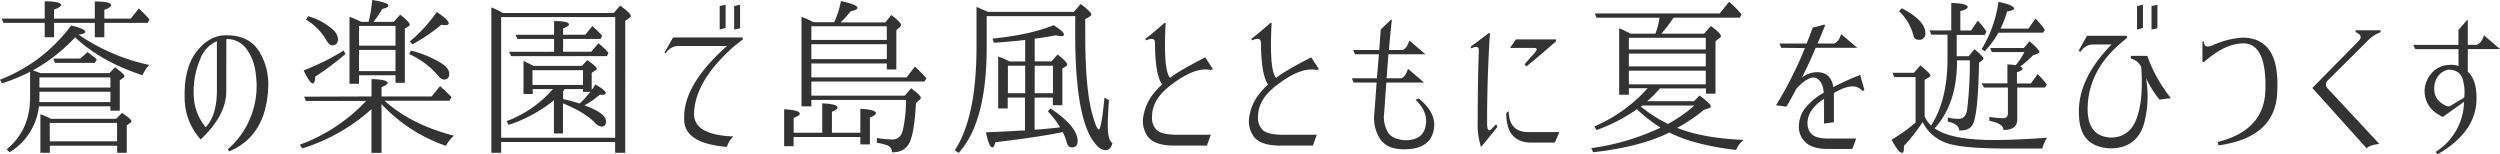
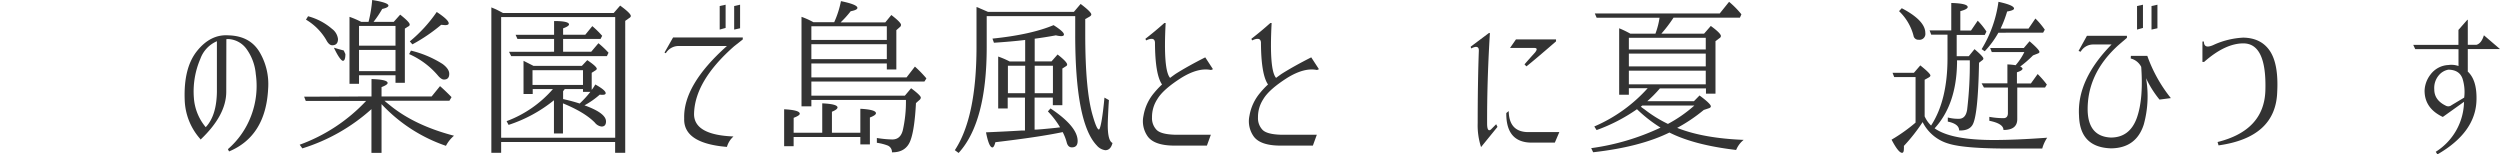
<svg xmlns="http://www.w3.org/2000/svg" viewBox="0 0 742.85 45.9">
  <defs>
    <style>.cls-1{fill:#333;}</style>
  </defs>
  <g id="レイヤー_2" data-name="レイヤー 2">
    <g id="レイヤー_1-2" data-name="レイヤー 1">
-       <path class="cls-1" d="M8.94,21.34A58.38,58.38,0,0,1,.63,24.76L0,23.68A47.44,47.44,0,0,0,21.14,7.57q4.2,1,4.2,1.9c0,.39-.67.67-2,.83a59.58,59.58,0,0,0,21,9,10,10,0,0,0-2,3.07q-12.5-4.14-20-11.28A51.17,51.17,0,0,1,9.77,20.9c.91.32,1.66.6,2.24.83H32.52L34.18,20C36.07,21.39,37,22.25,37,22.61c0,.13-.1.27-.29.44l-1.12.83v9H32.81V31.59H11.57A18.31,18.31,0,0,1,2.83,45.26L2,44.34q6.93-5.62,6.94-15.43ZM13.28,6.79H1L.54,5.52H13.28V.39c3.22,0,4.84.39,4.84,1.07,0,.46-.69.92-2.06,1.37V5.52H28.17V.44C31.36.44,33,.8,33,1.51c0,.46-.67.93-2,1.42V5.52h7.86l2.39-3c1.27,1.2,2.33,2.28,3.17,3.22L43.9,6.79H31v4.29H28.17V6.79H16.06v4.29H13.28ZM11.67,30.32H32.81V27.25H11.72v1.61C11.72,29.54,11.7,30,11.67,30.32ZM11.72,23v3H32.81V23Zm3.42,12.3H34.52l1.71-1.76c1.89,1.24,2.83,2.07,2.83,2.5q0,.24-.39.48l-1,.74v8.15H34.81v-2.1h-20v2.1H12V33.94A24.85,24.85,0,0,1,15.14,35.3Zm-.35,1.22V42h20V36.52Zm9.14-19.14L26,15.48l.48.34c.92.68,1.68,1.3,2.3,1.86l-.59,1H16.36l-.54-1.27Z" />
      <path class="cls-1" d="M67.23,27.25q0,7-7.66,14.25v-.14a18.27,18.27,0,0,1-4.69-11.72q-.35-9.48,3.66-14.48t9.28-4.66q6.45.15,9.32,5a18.62,18.62,0,0,1,2.54,10.79Q79,40.43,68.06,45l-.34-.68a24.45,24.45,0,0,0,6.84-9.75A24.92,24.92,0,0,0,76,22a14.83,14.83,0,0,0-2.88-7.62,7.14,7.14,0,0,0-5.27-2.78,3.92,3.92,0,0,0-.59.05Zm-2.78,0v-15a9,9,0,0,0-4.93,5.27A24.48,24.48,0,0,0,57.61,29.1a15.17,15.17,0,0,0,3.52,8.69C63.28,35.51,64.38,32,64.45,27.29Z" />
-       <path class="cls-1" d="M110.39,28.66V23.49c3.19.09,4.79.48,4.79,1.17,0,.36-.6.76-1.81,1.22v2.78h14.89l2.49-3.07q1.56,1.36,3.42,3.27l-.63,1.07H114.25c.2.2.68.6,1.46,1.22q7.38,6.1,19.19,9.18a10,10,0,0,0-2.39,3,46.73,46.73,0,0,1-19.14-12.4v14.5h-3v-13A55,55,0,0,1,89.84,44.09L89.05,43a50.85,50.85,0,0,0,19.73-13H90.86l-.49-1.27ZM102.14,15l.49,1.07a86.78,86.78,0,0,1-9,6.74c0,1.34-.27,2-.73,2s-1.48-1.3-2.68-3.9A68.14,68.14,0,0,0,102.14,15ZM91.54,4.83a18,18,0,0,1,7.13,3.76,4.37,4.37,0,0,1,1.76,3q0,1.86-1.71,1.86c-.65,0-1.25-.54-1.8-1.61a17,17,0,0,0-6-6Zm15.78,1.66h2.19A38.89,38.89,0,0,0,110.59,0q4.83.78,4.83,1.66c0,.39-.62.73-1.85,1A30.76,30.76,0,0,1,111,6.49h6l1.91-2.14c1.89,1.49,2.83,2.47,2.83,2.93a.63.63,0,0,1-.44.58l-1,.64V24.61h-2.78V22.36H106.68V24.9h-2.83V5A28,28,0,0,1,107.32,6.49Zm-.64,1.22v5.86h10.84V7.71Zm10.84,13.43v-6.3H106.68v6.3Zm4.59-6.1A31,31,0,0,1,131.49,19c1.36,1,2,2,2,2.93,0,1.14-.52,1.71-1.57,1.71-.55,0-1.18-.44-1.9-1.32a23.83,23.83,0,0,0-8.45-6.25Zm-.34-2.74a42.26,42.26,0,0,0,8-8.74q3.56,2.35,3.56,3.37c0,.36-.36.54-1.07.54l-1.17-.1a50.23,50.23,0,0,1-8.55,5.81Z" />
+       <path class="cls-1" d="M110.39,28.66V23.49c3.19.09,4.79.48,4.79,1.17,0,.36-.6.76-1.81,1.22v2.78h14.89l2.49-3.07q1.56,1.36,3.42,3.27l-.63,1.07H114.25c.2.2.68.6,1.46,1.22q7.38,6.1,19.19,9.18a10,10,0,0,0-2.39,3,46.73,46.73,0,0,1-19.14-12.4v14.5h-3v-13A55,55,0,0,1,89.84,44.09L89.05,43a50.85,50.85,0,0,0,19.73-13H90.86l-.49-1.27ZM102.14,15l.49,1.07c0,1.34-.27,2-.73,2s-1.48-1.3-2.68-3.9A68.14,68.14,0,0,0,102.14,15ZM91.54,4.83a18,18,0,0,1,7.13,3.76,4.37,4.37,0,0,1,1.76,3q0,1.86-1.71,1.86c-.65,0-1.25-.54-1.8-1.61a17,17,0,0,0-6-6Zm15.78,1.66h2.19A38.89,38.89,0,0,0,110.59,0q4.83.78,4.83,1.66c0,.39-.62.73-1.85,1A30.76,30.76,0,0,1,111,6.49h6l1.91-2.14c1.89,1.49,2.83,2.47,2.83,2.93a.63.63,0,0,1-.44.58l-1,.64V24.61h-2.78V22.36H106.68V24.9h-2.83V5A28,28,0,0,1,107.32,6.49Zm-.64,1.22v5.86h10.84V7.71Zm10.84,13.43v-6.3H106.68v6.3Zm4.59-6.1A31,31,0,0,1,131.49,19c1.36,1,2,2,2,2.93,0,1.14-.52,1.71-1.57,1.71-.55,0-1.18-.44-1.9-1.32a23.83,23.83,0,0,0-8.45-6.25Zm-.34-2.74a42.26,42.26,0,0,0,8-8.74q3.56,2.35,3.56,3.37c0,.36-.36.54-1.07.54l-1.17-.1a50.23,50.23,0,0,1-8.55,5.81Z" />
      <path class="cls-1" d="M149.45,3.86h32.91l1.91-2.2q3.16,2.3,3.17,3.08c0,.22-.16.44-.49.63l-1.17.83V45.41h-3V42.19H148.91v3.22H146V2.2l1.18.49C147.55,2.85,148.31,3.24,149.45,3.86Zm-.54,1.22V40.92H182.8V5.08Zm9.62,14.5h14.36l1.61-1.71c1.89,1.27,2.83,2.13,2.83,2.59,0,.1-.1.23-.29.39l-1.22.78v5.08a12.06,12.06,0,0,0,1.07-1.61c2.05,1.14,3.08,2,3.08,2.59q0,.48-.93.48a5,5,0,0,1-.83-.05,23.91,23.91,0,0,1-4.54,3.18c4.26,1.53,6.4,3.12,6.4,4.78,0,1-.44,1.52-1.32,1.52a3,3,0,0,1-2-1.17q-3-3.07-9.47-5.72v8.94h-2.68V29.79a42.09,42.09,0,0,1-13.48,7.32L150.53,36a33.88,33.88,0,0,0,13.76-9.53h-6v1.47h-2.73V18.07C156.58,18.59,157.59,19.09,158.53,19.58Zm6.11-4.2V11.57H153.75l-.54-1.22h11.43V6.25c3,0,4.44.37,4.44,1,0,.35-.59.74-1.76,1.17v1.9h6.59L176,7.76a28.83,28.83,0,0,1,2.93,2.88l-.48.93H167.32v3.81h8.35l2.15-2.54a28.22,28.22,0,0,1,3,2.83l-.49,1H151.89l-.63-1.27Zm8.59,9.86V20.85h-15v4.39Zm0,1.22h-5.37a.82.82,0,0,0-.24.25,4.37,4.37,0,0,1-.3.39v2.34c1.66.36,3.31.8,4.93,1.32a30.12,30.12,0,0,0,3.18-3.47h-2.2Z" />
      <path class="cls-1" d="M197.45,15.62,200,11.13h20.71v.59l-2.54,2Q206.33,24.12,206.23,34q.11,6.1,11.72,6.55A6.5,6.5,0,0,0,216,43.65q-13-1.07-12.7-8.49Q203,25.25,216,13.67H201.55a4.41,4.41,0,0,0-3.71,2.15Zm16.4-6.83v-7l1.76-.39V8.3Zm4.3,0v-7l1.76-.39v7Z" />
      <path class="cls-1" d="M235.82,39.45h8.5V30.71c3,.13,4.54.54,4.54,1.22,0,.39-.56.82-1.66,1.27v6.25h8.44V32.32c3.1.17,4.64.61,4.64,1.32,0,.39-.6.82-1.8,1.27v8h-2.84v-2.2H235.82v2.74H233V32.47c3.09.16,4.64.6,4.64,1.32,0,.36-.61.76-1.81,1.22Zm5.86-32.86h6.2a28.22,28.22,0,0,0,2-6.25q4.89,1,4.89,2c0,.43-.67.75-2,1a29.15,29.15,0,0,1-3,3.32h13.28l1.8-2.2c1.92,1.47,2.88,2.45,2.88,2.93a.86.86,0,0,1-.39.69l-1,.88V20.65h-2.83v-1.8H241.09V23h28.28l2.49-3.22a35,35,0,0,1,3.41,3.51l-.58.93h-33.6v4.2h27.79l1.85-2.2c1.92,1.43,2.88,2.36,2.88,2.78a1,1,0,0,1-.44.74l-1,.88q-.39,7.52-1.52,10.79c-.84,2.6-2.72,3.89-5.61,3.85a2.1,2.1,0,0,0-1.22-2,14.66,14.66,0,0,0-3.27-.83V41a31.54,31.54,0,0,0,4.59.44c1.62,0,2.66-.92,3.12-2.74a38.49,38.49,0,0,0,.93-9H241.09v1.9h-2.93V5A22.78,22.78,0,0,1,241.68,6.59Zm21.83,5.28V7.81H241.09v4.06Zm0,1.26H241.09v4.45h22.42Z" />
      <path class="cls-1" d="M293.19,4.79V14q0,22.32-8.35,31.45l-1.12-.83q6.43-9.77,6.44-30.67V2.1a3.37,3.37,0,0,1,.69.24c.35.17.68.31,1,.44l1.71.74h25.54l2-2.35c2.12,1.6,3.17,2.64,3.17,3.13,0,.22-.19.45-.58.68l-1.22.68v4.59q0,16.65,2.24,24.17c.78,2.71,1.39,4.06,1.81,4.06s1.07-3.16,1.66-9.48l1.32.74-.1,1.56q-.24,4.54-.24,5.86c0,3.12.47,4.9,1.41,5.32-.36,1.43-1.07,2.15-2.15,2.15a4,4,0,0,1-2.53-1.42q-6.41-6.69-6.4-33V4.79Zm11.43,13.47V11.87q-3.92.48-9.28.83l-.44-1.23q11.43-1.17,18.16-4c2.05,1.3,3.08,2.23,3.08,2.78,0,.33-.29.49-.88.49a8.09,8.09,0,0,1-1.51-.24q-3.42.63-6.3,1v6.74h5l1.8-2.05c1.89,1.47,2.84,2.46,2.84,3a.58.58,0,0,1-.35.49l-1.07.68V31.25h-2.83V29h-5.42v9.52c1,0,3.17-.21,6.39-.54l1.18-.15a25.64,25.64,0,0,0-3.62-4.73l.78-.88q8.06,5.37,8.06,9.67c0,1.27-.57,1.9-1.71,1.9-.75,0-1.25-.46-1.51-1.37a14.71,14.71,0,0,0-1.22-3.17q-7,1.47-20,3c-.26,1-.56,1.56-.88,1.56-.69,0-1.32-1.5-1.91-4.49q6.88-.3,10.65-.54l.93,0V29h-5.13v3.22h-2.83V16.8A25.73,25.73,0,0,1,300,18.26Zm0,1.27h-5.13v8.16h5.13Zm2.83,0v8.16h5.42V19.53Z" />
      <path class="cls-1" d="M360.42,20.56l-.58.24q-3.72-.78-8.7,2.25-5.56,3.51-7.27,6.44a9.64,9.64,0,0,0-1.56,5.37,5,5,0,0,0,1.34,3.71c.89.92,2.77,1.4,5.64,1.47h10.5l-1.17,3.22H348.56c-3.65-.06-6.12-.93-7.43-2.59a7.77,7.77,0,0,1-1.36-6.25,14.14,14.14,0,0,1,3.17-6.83,24,24,0,0,1,2.35-2.49q-2.06-2.94-2.1-12.4-.06-1.9-2.64-.69l-.2-.49q2.83-2.19,5.62-4.68h.39q-.74,14,1.32,16.3c.52-.39,1.06-.78,1.61-1.17q3.7-2.34,8.84-4.93Z" />
      <path class="cls-1" d="M391.91,20.56l-.58.24c-2.48-.52-5.37.23-8.7,2.25q-5.56,3.51-7.27,6.44a9.64,9.64,0,0,0-1.56,5.37,5,5,0,0,0,1.34,3.71c.89.92,2.77,1.4,5.64,1.47h10.5l-1.17,3.22H380.05c-3.65-.06-6.12-.93-7.43-2.59a7.77,7.77,0,0,1-1.36-6.25,14.23,14.23,0,0,1,3.17-6.83,24,24,0,0,1,2.35-2.49q-2.05-2.94-2.1-12.4-.06-1.9-2.64-.69l-.2-.49q2.84-2.19,5.62-4.68h.39q-.74,14,1.32,16.3c.52-.39,1.06-.78,1.61-1.17q3.71-2.34,8.84-4.93Z" />
-       <path class="cls-1" d="M413.29,5.86l.3,0c-.26,2.18-.56,5.17-.88,9h4.05c.85-.29,1.52-1.23,2-2.83l4.79,4.1h-11q-.24,3.22-.53,7.13h4.34c.85-.29,1.51-1.24,2-2.83l4.79,4.1H411.93c-.2,2.77-.41,5.79-.64,9.08a8.92,8.92,0,0,0,1,5.5q1.37,2.41,5.52,2.56c3.35-.07,5.28-1.49,5.81-4.27s-.49-5.37-3-7.74l.93-.39q5.65,4.48,4.39,9.71t-8.3,5.37q-5.28.15-7.45-2.9a11.27,11.27,0,0,1-1.83-7.59l.69-9.33h-6.79l-.59-1.27h7.47l.59-7.13h-7.08l-.59-1.27h7.77l.44-6.1Z" />
      <path class="cls-1" d="M437,13.87l5.47-4.1.24.09q-.87,14-.83,26.86c0,1.76.41,2.34,1.13,1.76l1.56-1.57.39.79-4.88,6a20.86,20.86,0,0,1-1-7.13q0-11.91.34-21.43c.07-1.31-.7-1.55-2.29-.74ZM448.3,33c.07,4.1,1.95,6.18,5.66,6.25h9.38L462,42.38h-7q-7.51-.09-7.42-8.79Zm2.15-21.29h11.91v.58q-6.44,5.58-8.79,7.43l-.58-.59q1.17-1.37,3.12-3.52c.72-.91.65-1.36-.19-1.36h-7.23Z" />
      <path class="cls-1" d="M498.35,38l.24.09q7.67,3,19.53,3.47a7.34,7.34,0,0,0-2.24,3q-12.51-1.47-19.83-5.18-8.74,4.3-22.66,5.86l-.58-1.22a70.33,70.33,0,0,0,20.6-6.1,42,42,0,0,1-7-5.47,50.76,50.76,0,0,1-12,6.2l-.68-1.07a45.39,45.39,0,0,0,15.87-11.38H484v1.95h-2.88V8.4A29.73,29.73,0,0,1,484.43,10h7.47l.1-.29a22.58,22.58,0,0,0,1.12-4.45h-18.7L473.88,4H511L513.78.54a26.42,26.42,0,0,1,3.66,3.71l-.44,1H497.27A41.53,41.53,0,0,1,493.66,10h12.69l2-2.29q3,2.19,3,3a.8.8,0,0,1-.44.64l-1.17.88V27.83h-2.83V26.27H493.22a37.84,37.84,0,0,1-3.76,3.81h13.87L505,28.37q3.36,2.49,3.36,3.22c0,.26-.21.46-.63.59l-1.47.49A48.13,48.13,0,0,1,498.35,38ZM484,11.23V14.7h22.85V11.23Zm22.85,4.69H484v3.81h22.85Zm0,5.08H484v4.05h22.85ZM495.61,36.82a40.21,40.21,0,0,0,7.86-5.47H488l-.44.34q.09.09.48.39c.33.23.61.42.83.59A38.33,38.33,0,0,0,495.61,36.82Z" />
-       <path class="cls-1" d="M529.3,14.21l-.59-1.27h8.11q.93-2.29,1.8-4.74L542,7.32l.35.1q-1.12,2.84-2.3,5.52h4.84c1-.29,1.7-1.24,2.19-2.83l4.79,4.1H539.5q-2,4.78-4.1,8.89a7.11,7.11,0,0,1,5.18-1.62c2.37.23,3.76,1.7,4.15,4.4a77,77,0,0,1,8-3.61L554,26.76l-.59.29q-2.19-2.68-7.23-.1-.67.35-1.26.69v8.69l-2.93.39V29.39a11.81,11.81,0,0,0-3.67,3.37,6.55,6.55,0,0,0-1.22,4.35A4.29,4.29,0,0,0,538.48,40c.81.72,2.31,1.11,4.49,1.17h8.59l-1.17,3.08h-7.81c-2.87-.07-5-.8-6.32-2.2a6.25,6.25,0,0,1-1.69-5.27,8.7,8.7,0,0,1,2.54-5.47,19.54,19.54,0,0,1,4.79-3.76c-.17-2.21-.88-3.65-2.15-4.3s-3.34.28-5.91,3q-1.51,2.88-3,5.42l-3.12-.39a111.51,111.51,0,0,0,8.59-17Z" />
      <path class="cls-1" d="M574.85,38.13q4.89,3.48,17.63,3.47,6.39,0,15.82-.68a11.21,11.21,0,0,0-1.47,3.22H596.78q-13.14,0-17.78-1.46a12.48,12.48,0,0,1-7.71-6.4,51.89,51.89,0,0,1-5.57,7.08,6.37,6.37,0,0,1,0,.83c0,.81-.18,1.22-.54,1.22-.71,0-1.76-1.3-3.12-3.91a49.23,49.23,0,0,0,7.13-5.07V22.9h-6.35l-.49-1.27h6.35l1.9-2.2q3,2.4,3,3c0,.2-.16.39-.49.59l-1.22.68V34.57a8.63,8.63,0,0,0,1.91,2.73q4.88-7.47,4.88-20v-7h-4.84l-.48-1.27h6.44V.88c3.26.1,4.88.5,4.88,1.22,0,.42-.73.83-2.19,1.22V9.08h3.17l2-2.93a19.72,19.72,0,0,1,2.59,3.23l-.49,1h-8.35V16.7H585l1.71-2.1c1.76,1.5,2.63,2.42,2.63,2.78a.56.56,0,0,1-.29.49l-1,.78q-.3,16.26-2.06,18.65c-.74,1.05-2,1.53-3.85,1.47,0-1.3-1.13-2.18-3.37-2.64V34.91a12.32,12.32,0,0,0,3.27.39c1.4,0,2.23-.94,2.49-2.83a115.45,115.45,0,0,0,.78-14.55h-3.81a12.54,12.54,0,0,1,0,1.32Q581.2,31.2,574.85,38.13ZM565.09,2.44q7,3.66,7,7.37a1.75,1.75,0,0,1-2,2,1.43,1.43,0,0,1-1.51-1.22,15.43,15.43,0,0,0-4.3-7.28ZM593.8,9.72a27.37,27.37,0,0,1-4.06,5.51l-.92-.63a36.27,36.27,0,0,0,5-14.06q4.64,1,4.63,2c0,.36-.68.65-2.05.88a34.17,34.17,0,0,1-1.95,5.08h8.3l2.05-3a22.89,22.89,0,0,1,2.79,3.32l-.49.88ZM599.41,26V35.4q0,3.23-4.1,3.22,0-1.9-4.2-2.73V34.72a23.45,23.45,0,0,0,4.2.39c.88,0,1.32-.51,1.32-1.52V26H589.5l-.68-1.23h7.66V19.14a17.85,17.85,0,0,1,2.44.24,17.46,17.46,0,0,0,2.59-3.9h-9.67l-.48-1.22h10l1.7-2C605,13.93,606,15,606,15.43c0,.19-.14.34-.4.44l-1.51.59a34.35,34.35,0,0,1-3.81,3.32q.69.33.69.63c0,.36-.56.72-1.66,1.07V24.8h4.15L605.47,22a27.17,27.17,0,0,1,2.73,3.13l-.54.88Z" />
      <path class="cls-1" d="M617.62,15.14l2.49-4.5H632v.59l-2.49,2.15q-9.43,8.49-9.18,19.63.28,7.56,6.88,7.86,5.61,0,7.72-5.81,2-5.61,1.31-15.19a4.81,4.81,0,0,0-3.12-2.49l.05-.78h4.88a43,43,0,0,0,7,12.55l-3.37.44a30,30,0,0,1-4-6.35A31.6,31.6,0,0,1,637,37q-2.25,7-9.72,7.08-9.29-.28-9.52-9.76-.65-10.6,9.67-21.1h-5.57a4.27,4.27,0,0,0-3.61,2.15ZM635,8.79v-7l1.76-.39V8.3Zm4.3,0v-7l1.76-.39v7Z" />
      <path class="cls-1" d="M654.43,12.35h.44q0,2.45,3.23.83a24.07,24.07,0,0,1,8.49-2c3.55.07,6.19,1.4,7.91,4s2.44,6.65,2.15,12.15q-.43,13.49-17.43,15.87l-.29-1Q672.7,38.77,673.13,27q.45-14.1-6.54-14.11-5.42,0-11.67,5.52h-.49Z" />
-       <path class="cls-1" d="M699.94,9h7.42v.59A9.5,9.5,0,0,0,703.65,12L691.44,24.12a1.63,1.63,0,0,0,.1,2.05L707,42.77c-2.18.26-3.42.72-3.71,1.37l-16.21-18,13.86-14.06c.92-1,.59-1.89-1-2.54Z" />
      <path class="cls-1" d="M717.66,14.6l-.59-1.27H730.5V8.89l2.64-3h.14v7.42h2.59c1-.29,1.71-1.24,2.2-2.83l4.78,4.1h-9.57v6.74h.05q2.64,2.49,2.54,8.15-.09,9.77-11.62,16.41l-.49-.78a17.88,17.88,0,0,0,8.4-14.85l-6.3,4.5q-5.42-2.55-5.42-7.82a8.31,8.31,0,0,1,1.78-4.81,7,7,0,0,1,5.3-2.8,6.48,6.48,0,0,1,3,.29v-5Zm14.06,8.79c-.62-1.76-2-2.65-4.2-2.69a4.76,4.76,0,0,0-2.78,1.59,5.82,5.82,0,0,0-1.42,4.27q0,3.23,3.52,4.89a1.51,1.51,0,0,0,1.61-.2L732.21,29A13.26,13.26,0,0,0,731.72,23.39Z" />
    </g>
  </g>
</svg>